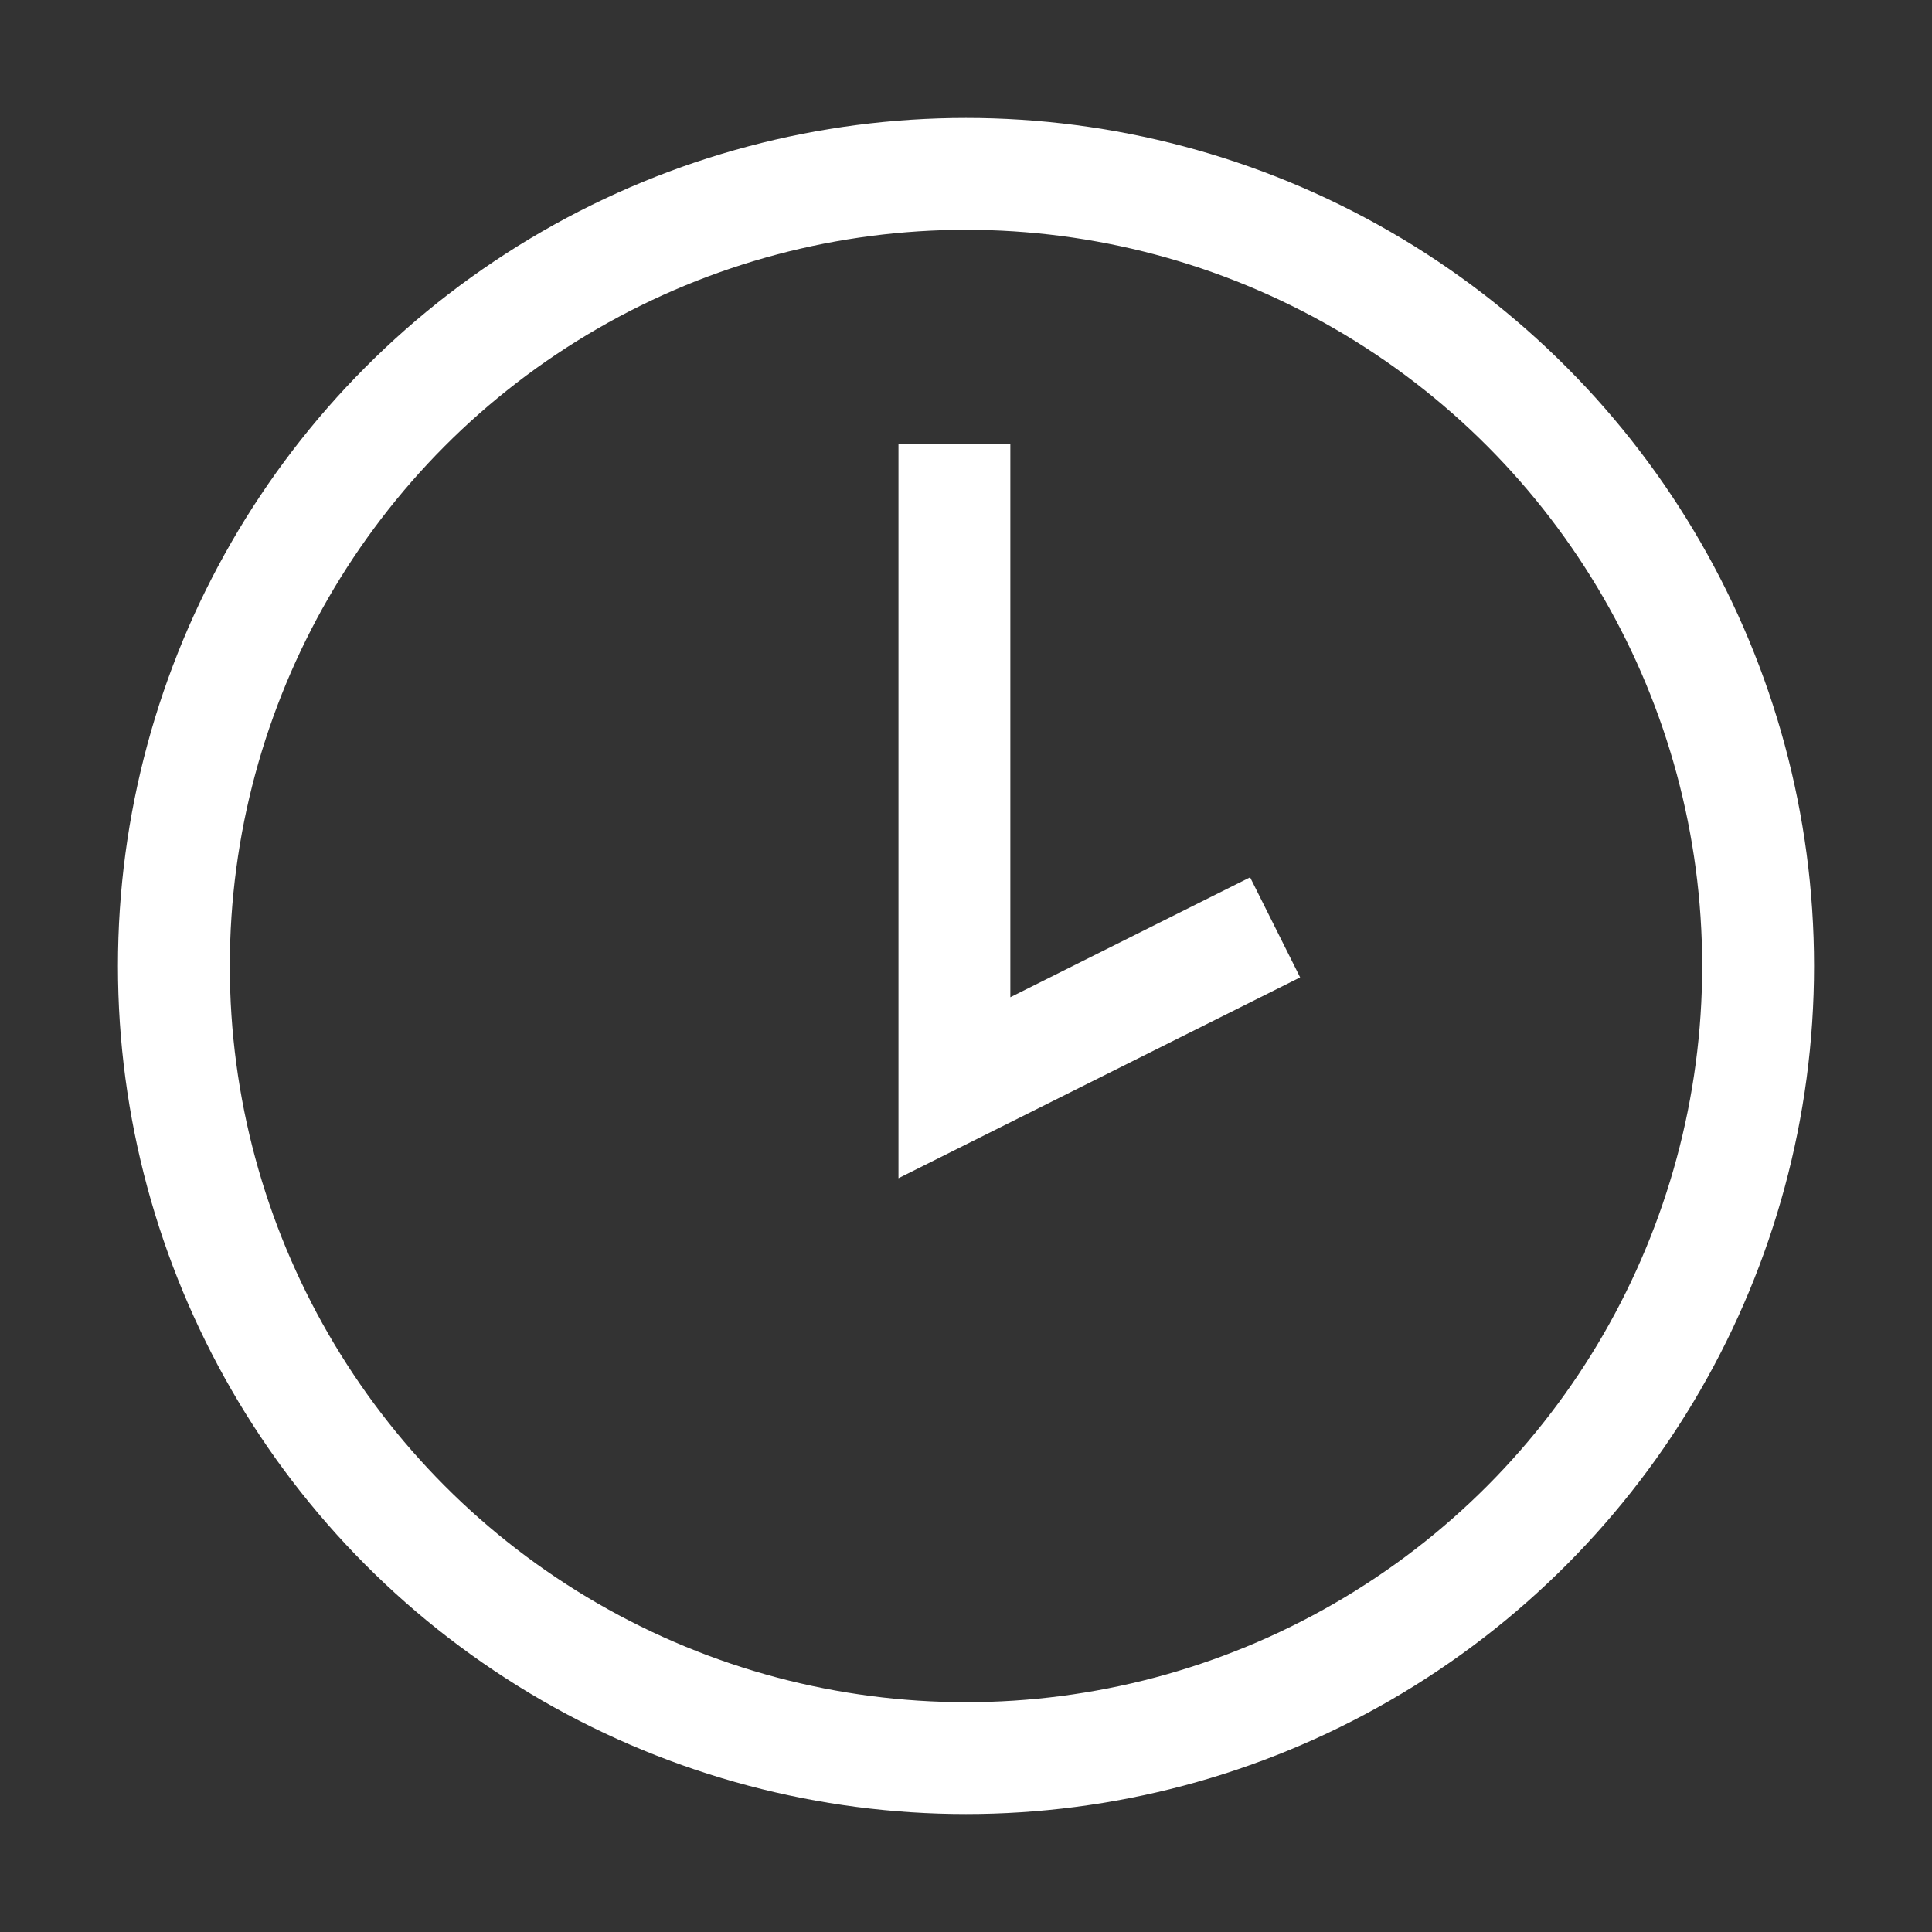
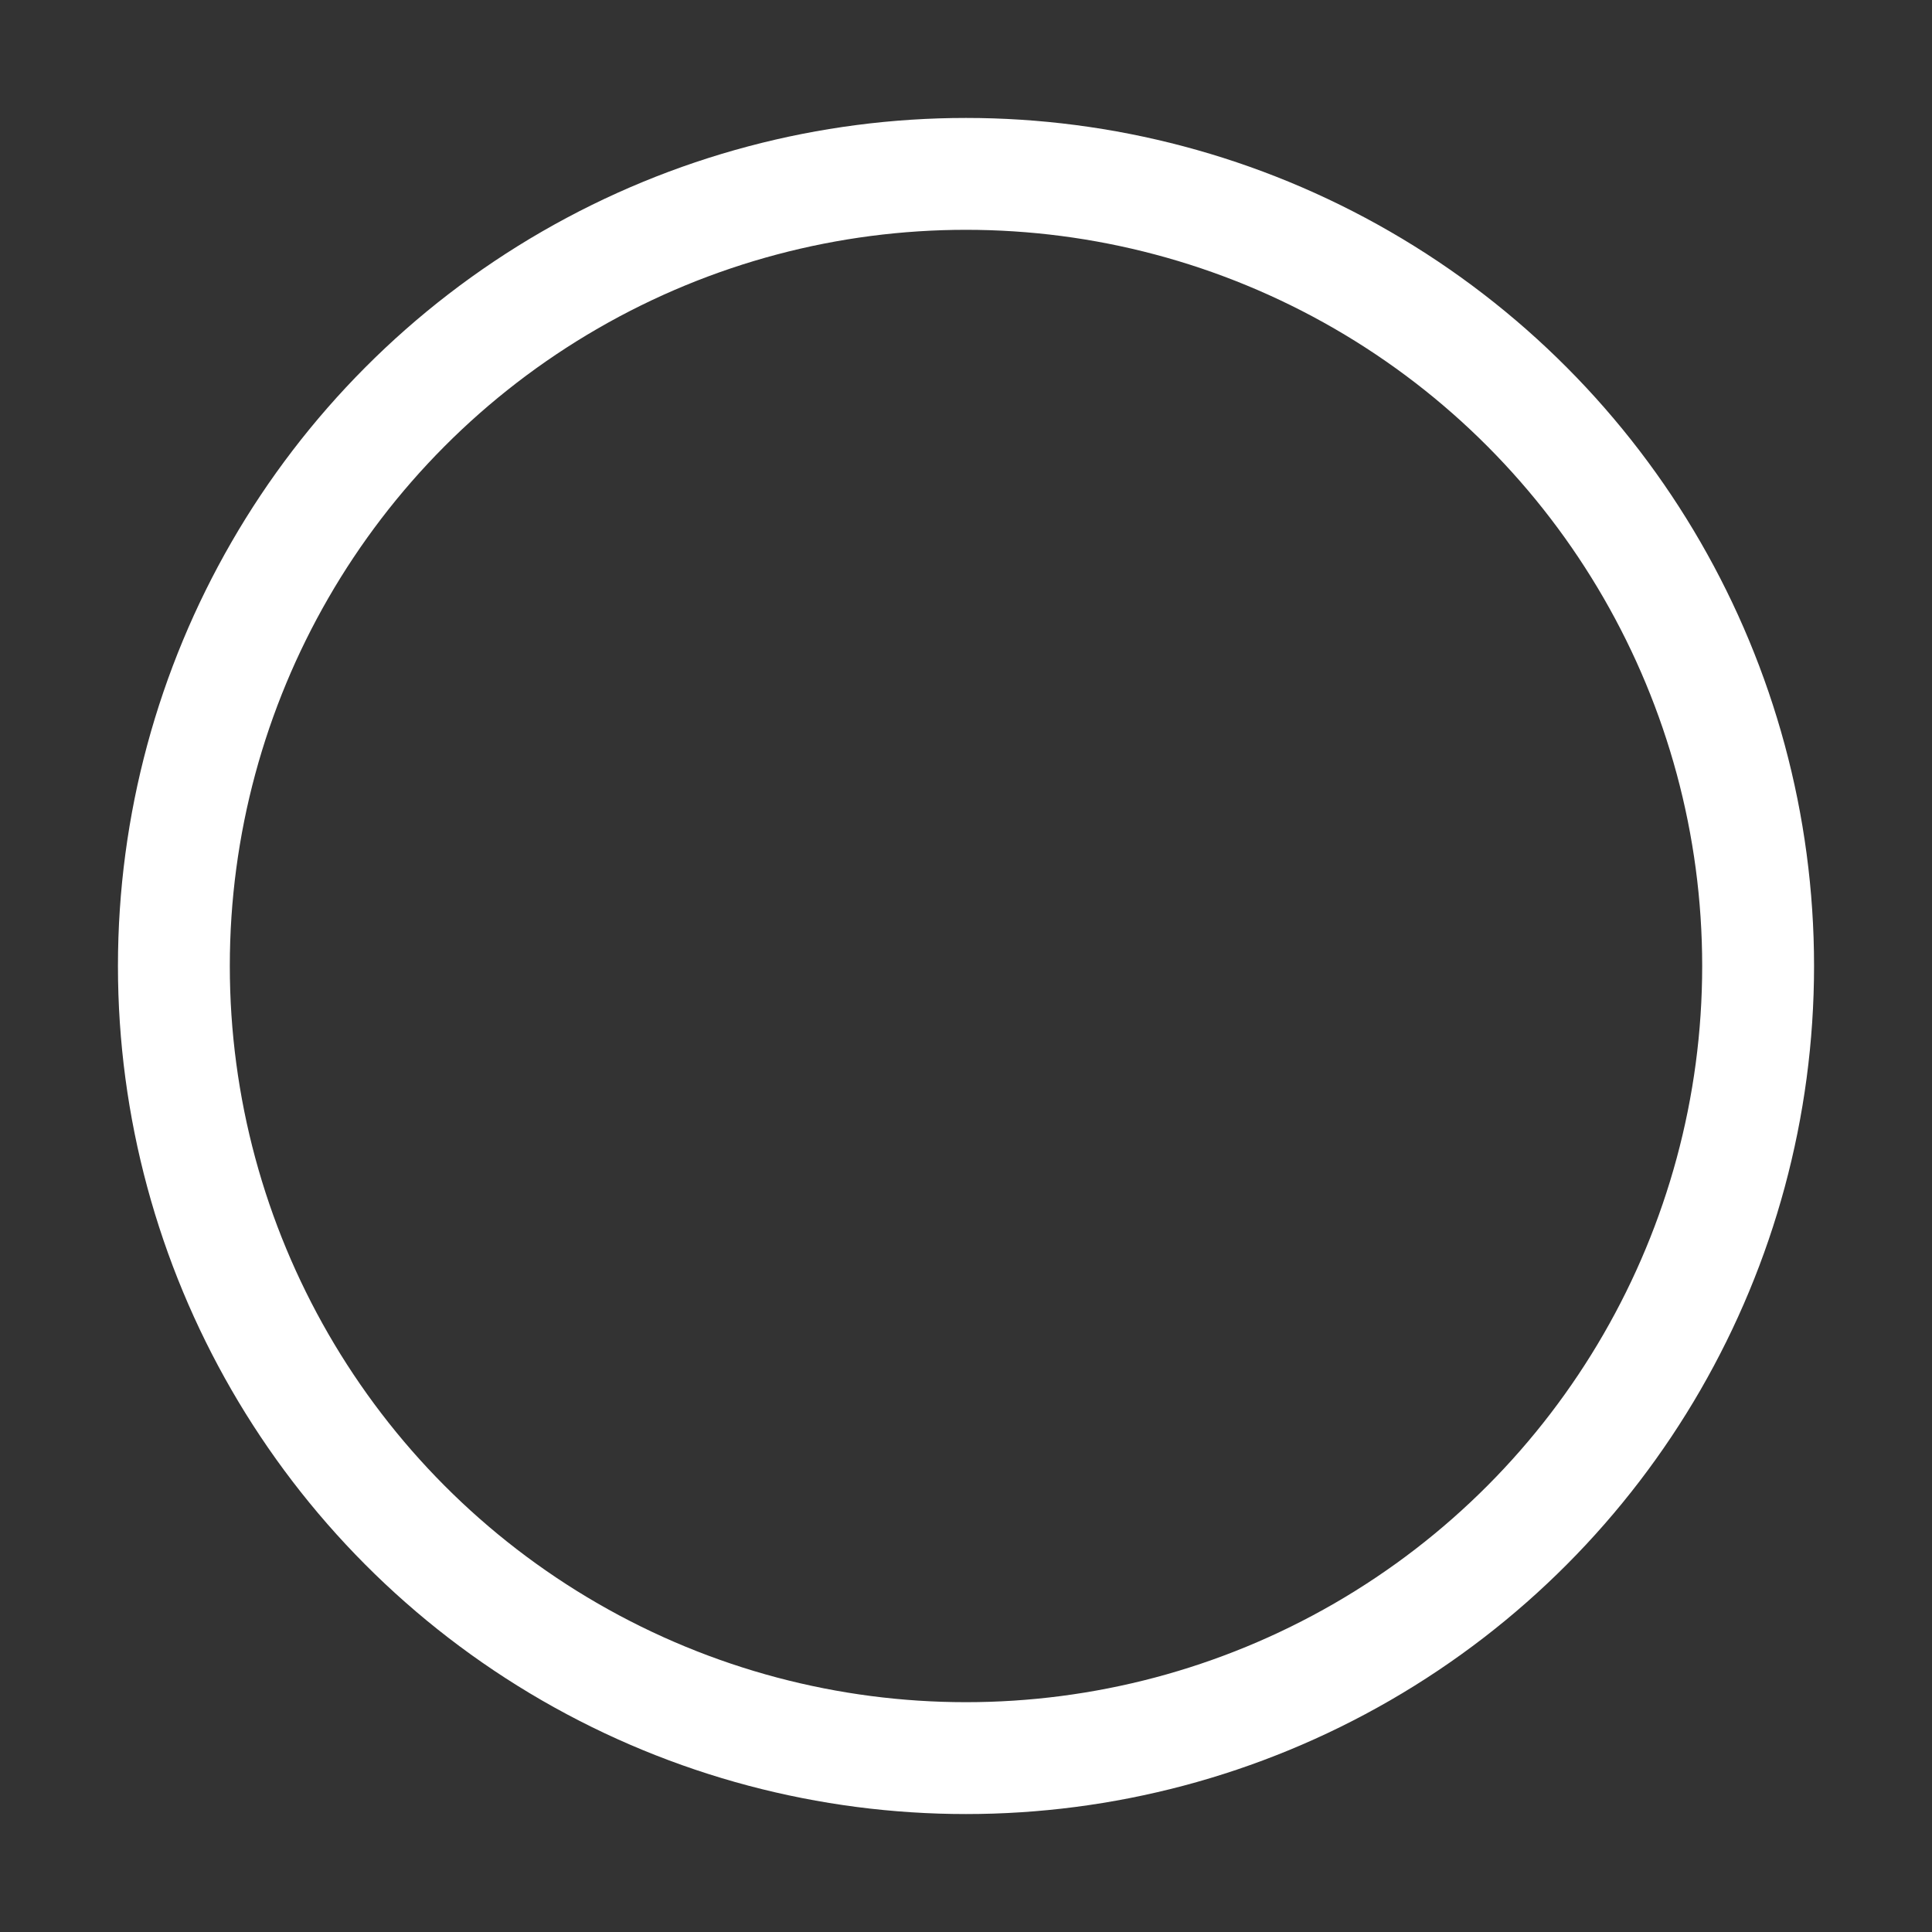
<svg xmlns="http://www.w3.org/2000/svg" role="presentation" class="t828__item_icon" width="50px" height="50px" fill="none" stroke="#fff" stroke-width="5.79" stroke-miterlimit="10" viewBox="0 0 100 100">
  <rect x="0" y="0" width="100" height="100" fill="#333333" stroke="none" />
-   <path class="st0" d="M49.4 23v33.3L66 48" />
  <circle class="st0" cx="50" cy="50" r="41" />
</svg>